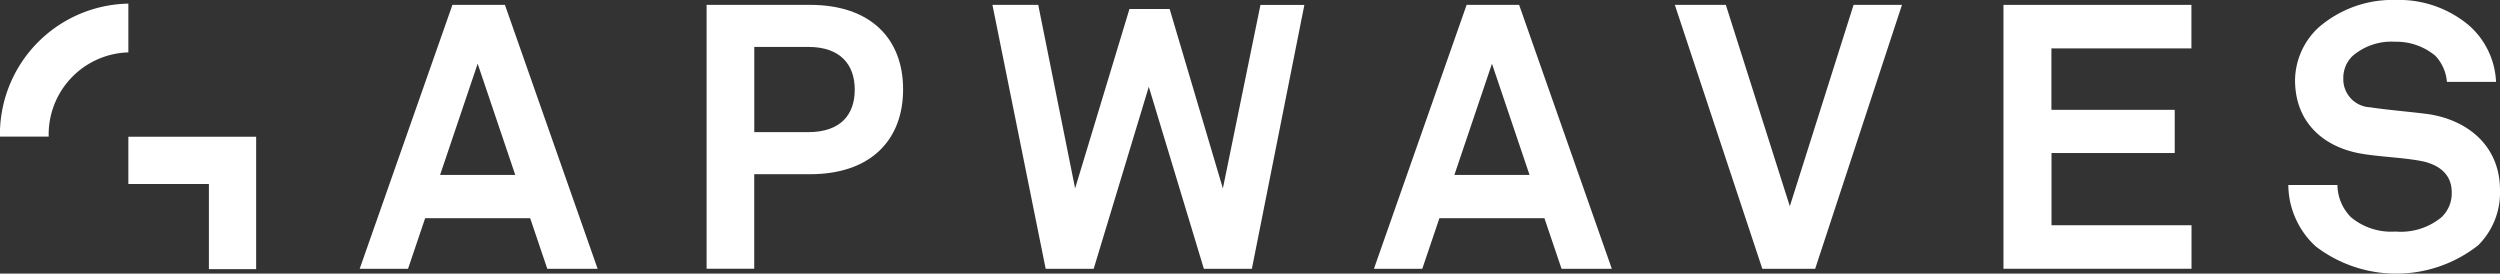
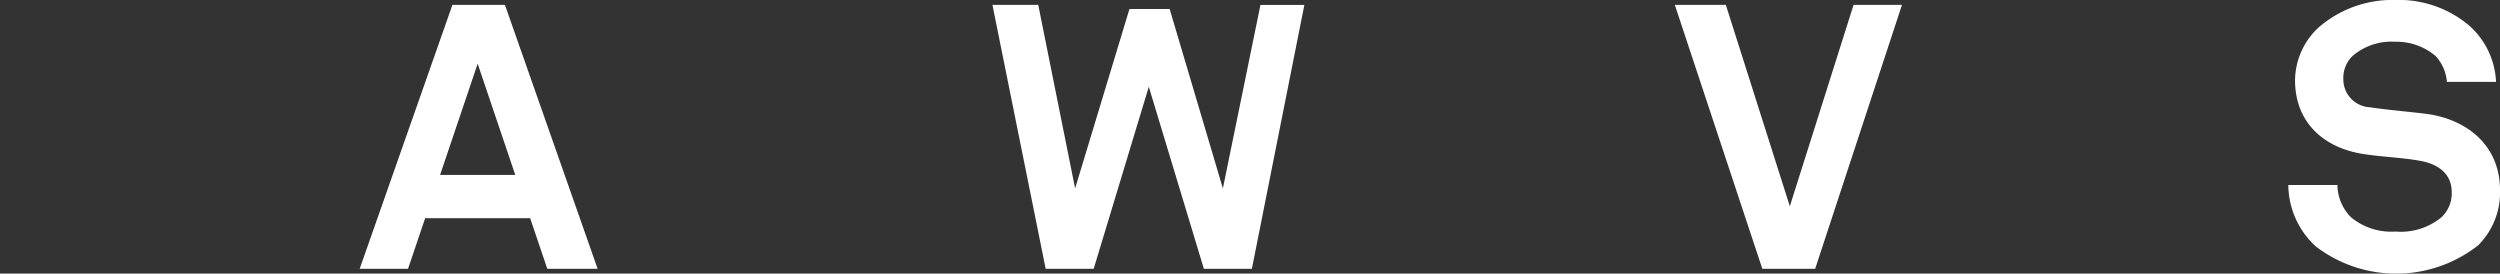
<svg xmlns="http://www.w3.org/2000/svg" width="200" height="21.89" viewBox="0 0 200 21.89">
  <rect x="0" y="0" width="200" height="21.89" fill="#333333" stroke="none" />
  <g id="Gapwaves_logo_WHITE" transform="translate(-64.95 -56.66)">
    <path id="Tracé_1" data-name="Tracé 1" d="M154.49,78.784l-1.371-4.05h-8.4l-1.371,4.05H139.48L146.9,57.67h4.2l7.416,21.114Zm-5.571-16.408-3.007,8.9h6.015Z" transform="translate(-45.756 -0.62)" fill="#fff" />
-     <path id="Tracé_2" data-name="Tracé 2" d="M219.647,71.217h-4.467V78.78H211.37V57.67h8.277c4.853,0,7.443,2.71,7.443,6.76S224.5,71.217,219.647,71.217ZM219.5,61.033h-4.316v6.818H219.5c2.56,0,3.722-1.371,3.722-3.394S222.06,61.033,219.5,61.033Z" transform="translate(-89.892 -0.62)" fill="#fff" />
    <path id="Tracé_3" data-name="Tracé 3" d="M291.355,78.784h-3.841l-4.405-14.563L278.7,78.784h-3.841L270.6,57.67h3.664l2.95,14.682L281.561,58h3.216l4.258,14.354,3.007-14.682h3.513Z" transform="translate(-126.255 -0.62)" fill="#fff" />
-     <path id="Tracé_4" data-name="Tracé 4" d="M364.66,78.784l-1.371-4.05h-8.4l-1.371,4.05H349.65l7.416-21.114h4.2l7.416,21.114Zm-5.567-16.408-3.007,8.9H362.1Z" transform="translate(-174.786 -0.62)" fill="#fff" />
    <path id="Tracé_5" data-name="Tracé 5" d="M423.227,78.784H419L412,57.67h4.081L421.2,73.781,426.3,57.67h3.872Z" transform="translate(-213.064 -0.62)" fill="#fff" />
-     <path id="Tracé_6" data-name="Tracé 6" d="M480.1,78.784V57.67h15.037v3.482h-11.2v4.915H493.8v3.455h-9.856V75.3h11.2V78.78H480.1Z" transform="translate(-254.873 -0.62)" fill="#fff" />
    <path id="Tracé_7" data-name="Tracé 7" d="M554.3,76.288a10.608,10.608,0,0,1-12.984.089,6.74,6.74,0,0,1-2.2-4.915h3.93a3.709,3.709,0,0,0,1.1,2.591,5.037,5.037,0,0,0,3.544,1.131,5.115,5.115,0,0,0,3.664-1.131,2.623,2.623,0,0,0,.834-2.023c0-1.548-1.193-2.262-2.5-2.5-1.428-.266-3.274-.328-4.675-.568-2.919-.475-5.359-2.382-5.359-5.9a5.845,5.845,0,0,1,1.845-4.17,9.024,9.024,0,0,1,6.193-2.235,8.714,8.714,0,0,1,5.9,2.054,6.393,6.393,0,0,1,2.143,4.5h-3.93a3.438,3.438,0,0,0-.923-2.085A4.857,4.857,0,0,0,547.654,60a4.75,4.75,0,0,0-3.424,1.162,2.436,2.436,0,0,0-.714,1.788,2.243,2.243,0,0,0,2.143,2.293c1.34.208,3.216.359,4.586.537,3.158.448,5.807,2.5,5.807,6.1A5.946,5.946,0,0,1,554.3,76.288Z" transform="translate(-291.101 0)" fill="#fff" />
    <g id="Groupe_1" data-name="Groupe 1" transform="translate(75.219 67.601)">
-       <path id="Tracé_8" data-name="Tracé 8" d="M101.773,95.59h-3.78V88.78H91.55V85h10.223Z" transform="translate(-91.55 -85)" fill="#fff" />
-     </g>
+       </g>
    <g id="Groupe_2" data-name="Groupe 2" transform="translate(64.95 56.95)">
-       <path id="Tracé_9" data-name="Tracé 9" d="M68.845,68.046h-3.9A10.469,10.469,0,0,1,75.219,57.41v3.9A6.57,6.57,0,0,0,68.845,68.046Z" transform="translate(-64.95 -57.41)" fill="#fff" />
-     </g>
+       </g>
  </g>
</svg>